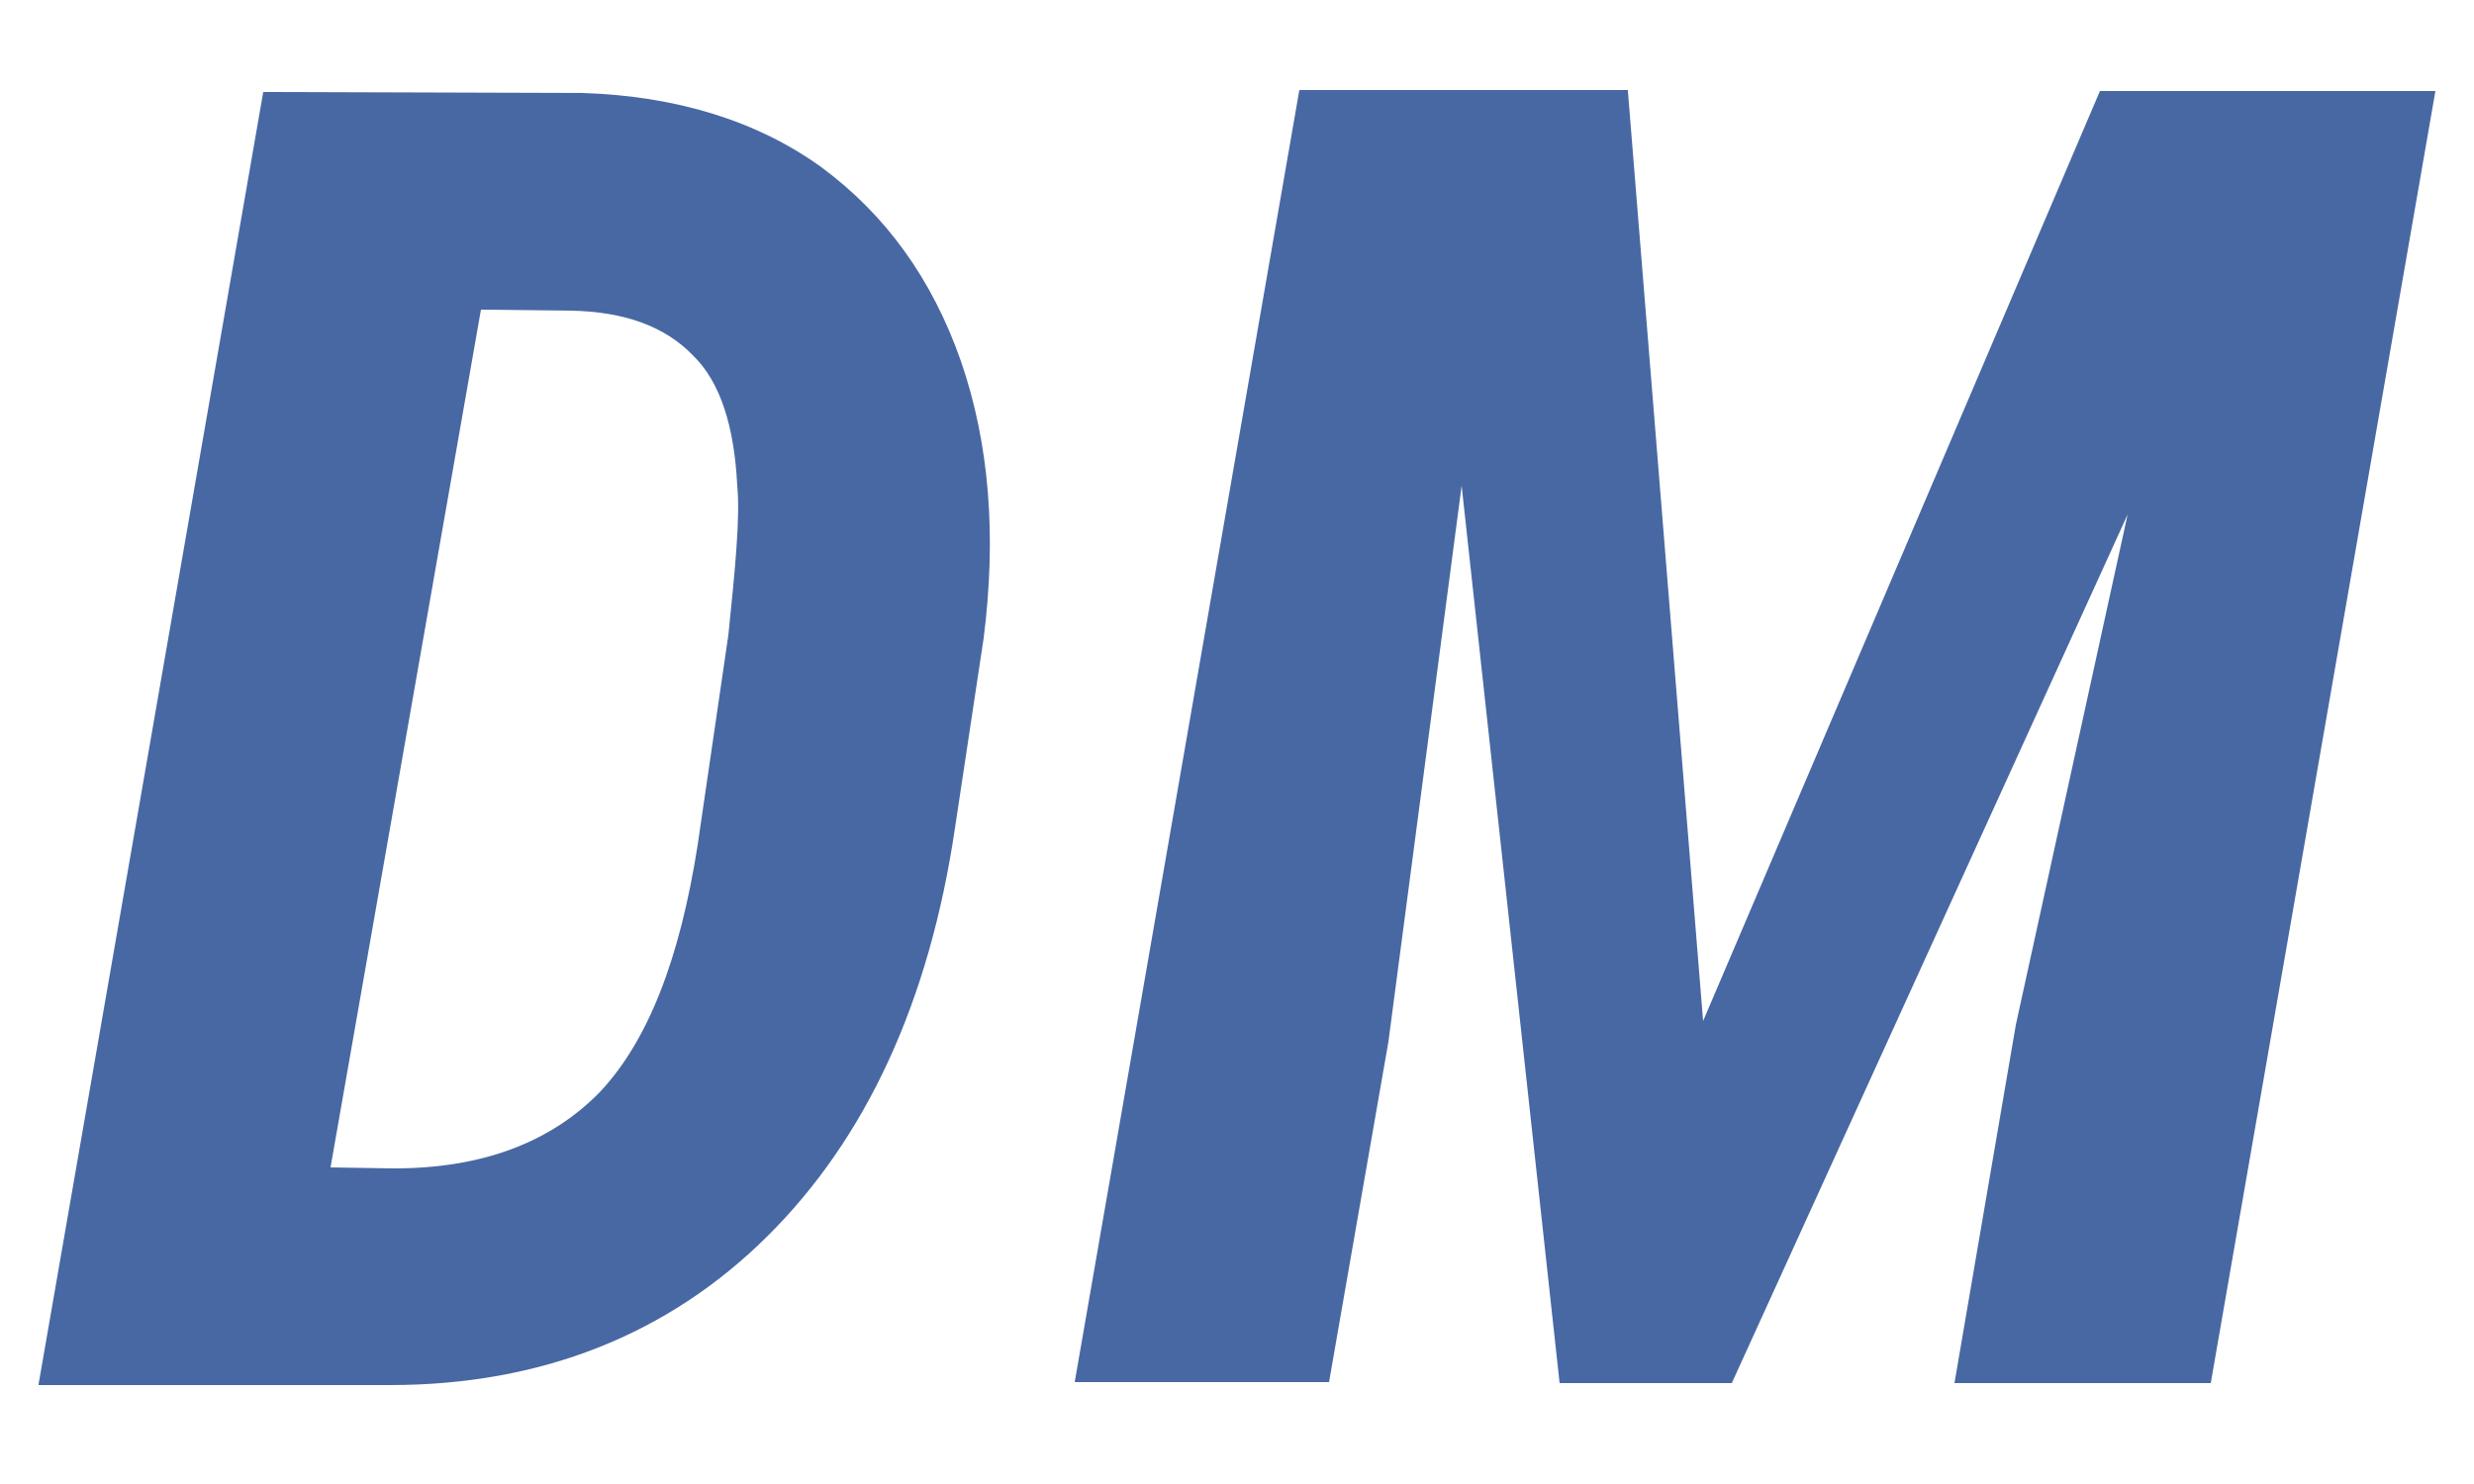
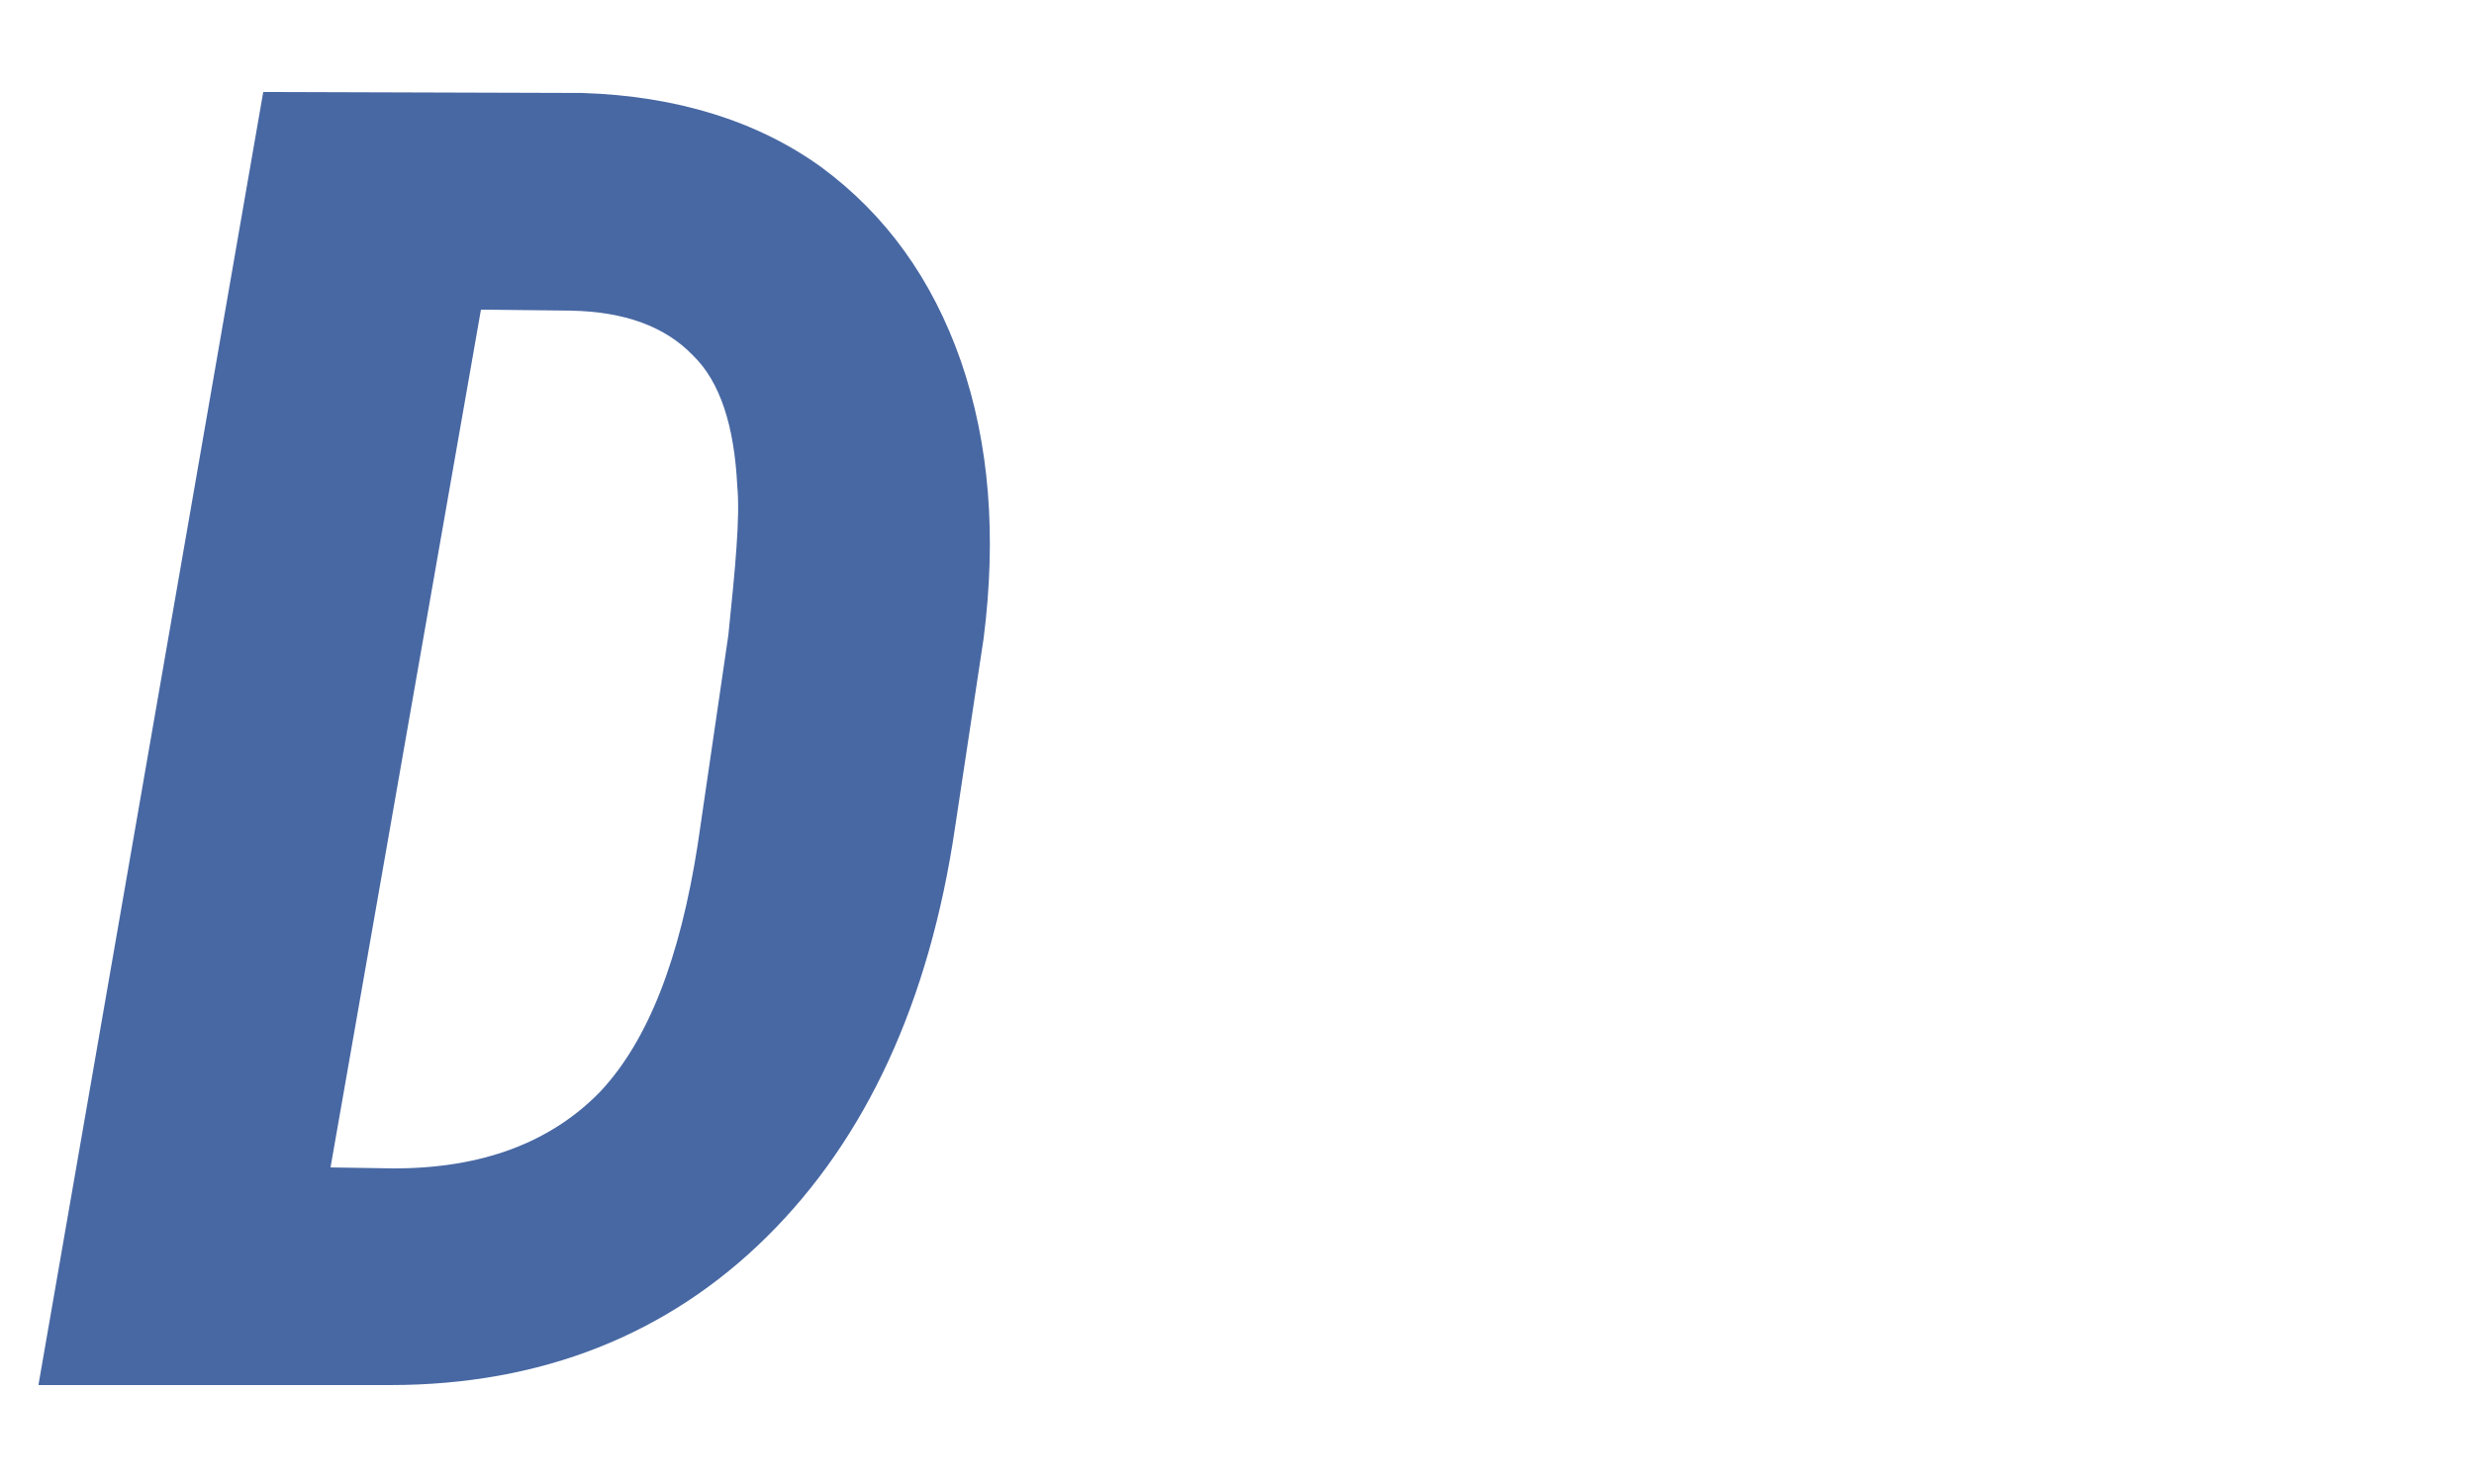
<svg xmlns="http://www.w3.org/2000/svg" id="Layer_1" x="0px" y="0px" viewBox="0 0 25 15" style="enable-background:new 0 0 25 15;" xml:space="preserve">
  <style type="text/css">	.st0{fill:#4868A3;}</style>
  <g>
    <path class="st0" d="M0.39,13.99L2.66,0.93l3.23,0.01C6.83,0.97,7.65,1.22,8.3,1.69c0.65,0.48,1.12,1.13,1.41,1.96   c0.29,0.84,0.36,1.77,0.23,2.8L9.65,8.37c-0.26,1.76-0.9,3.14-1.9,4.13s-2.28,1.5-3.81,1.5H0.39z M4.86,3.13L3.34,11.8l0.64,0.01   c0.89,0,1.58-0.26,2.08-0.77c0.49-0.52,0.81-1.35,0.99-2.5l0.31-2.12c0.07-0.68,0.12-1.19,0.09-1.51c-0.03-0.6-0.17-1.05-0.45-1.32   C6.72,3.3,6.31,3.15,5.77,3.14L4.86,3.13z" />
-     <path class="st0" d="M16.45,0.92l0.76,9.4l4.01-9.4h3.39l-2.27,13.06h-2.59l0.62-3.62l1.13-5.16l-4,8.78h-1.74l-0.99-9.07   l-0.74,5.62l-0.6,3.44h-2.57l2.27-13.06H16.45z" />
  </g>
</svg>